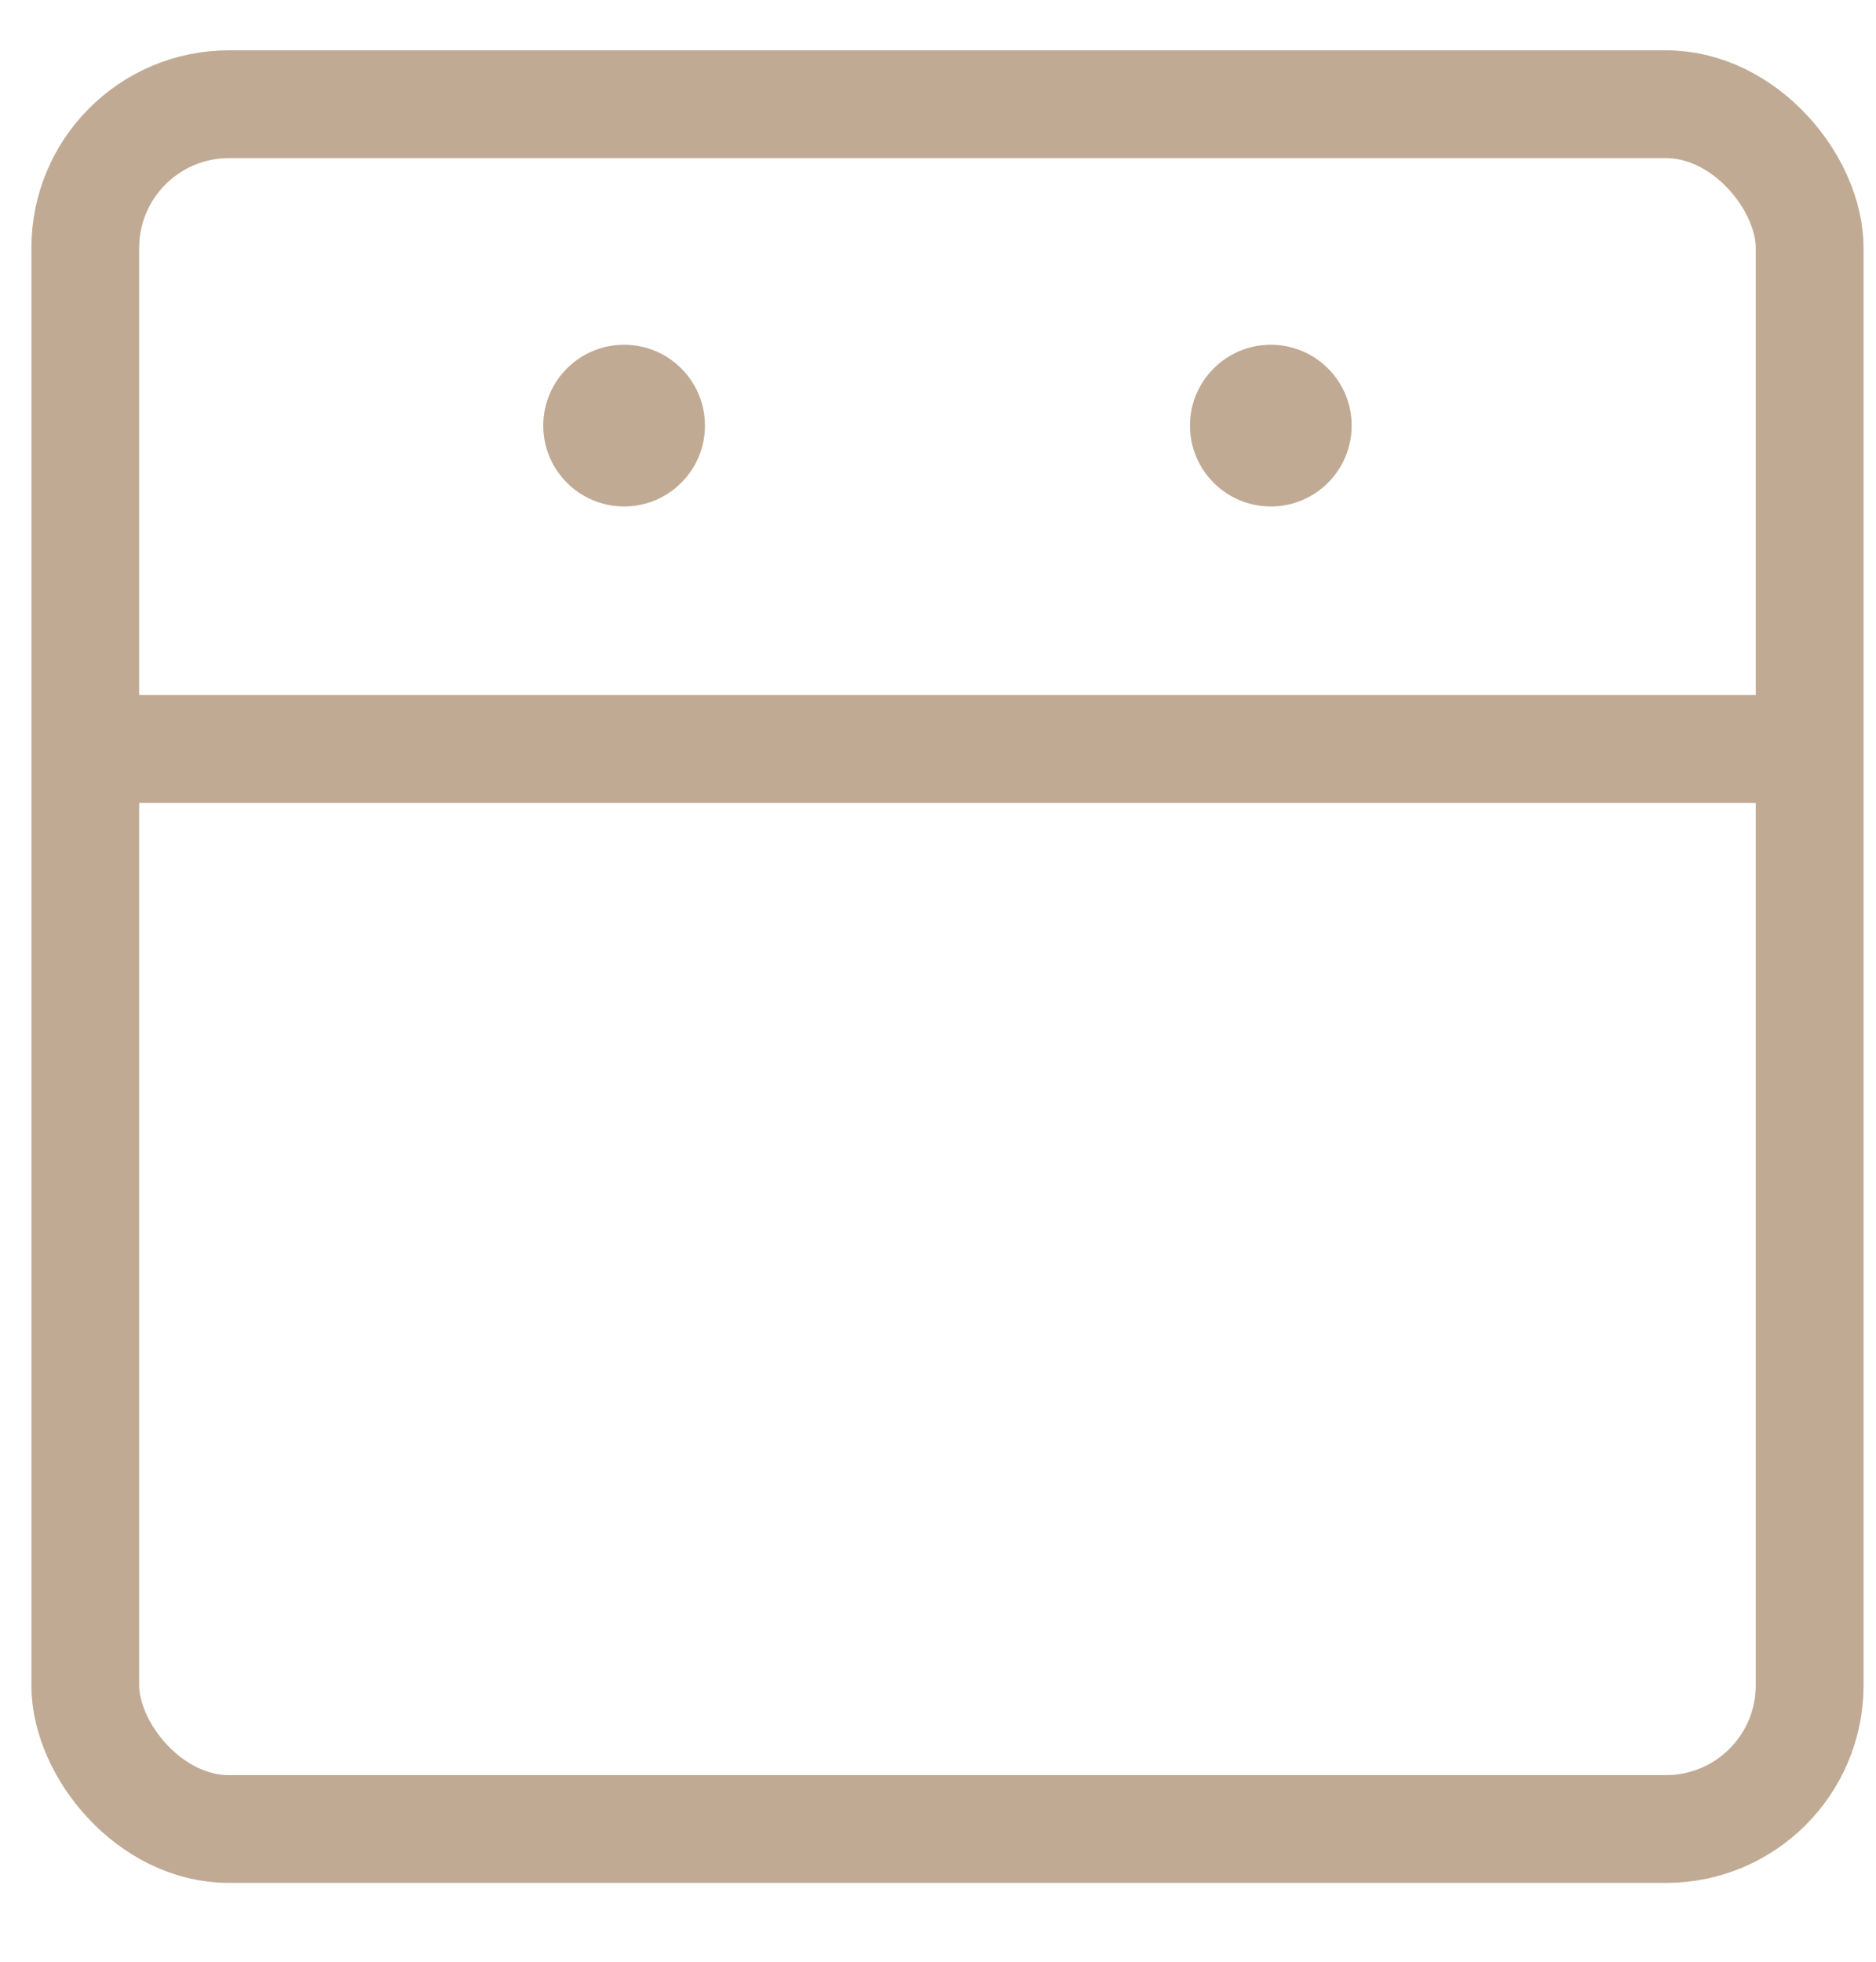
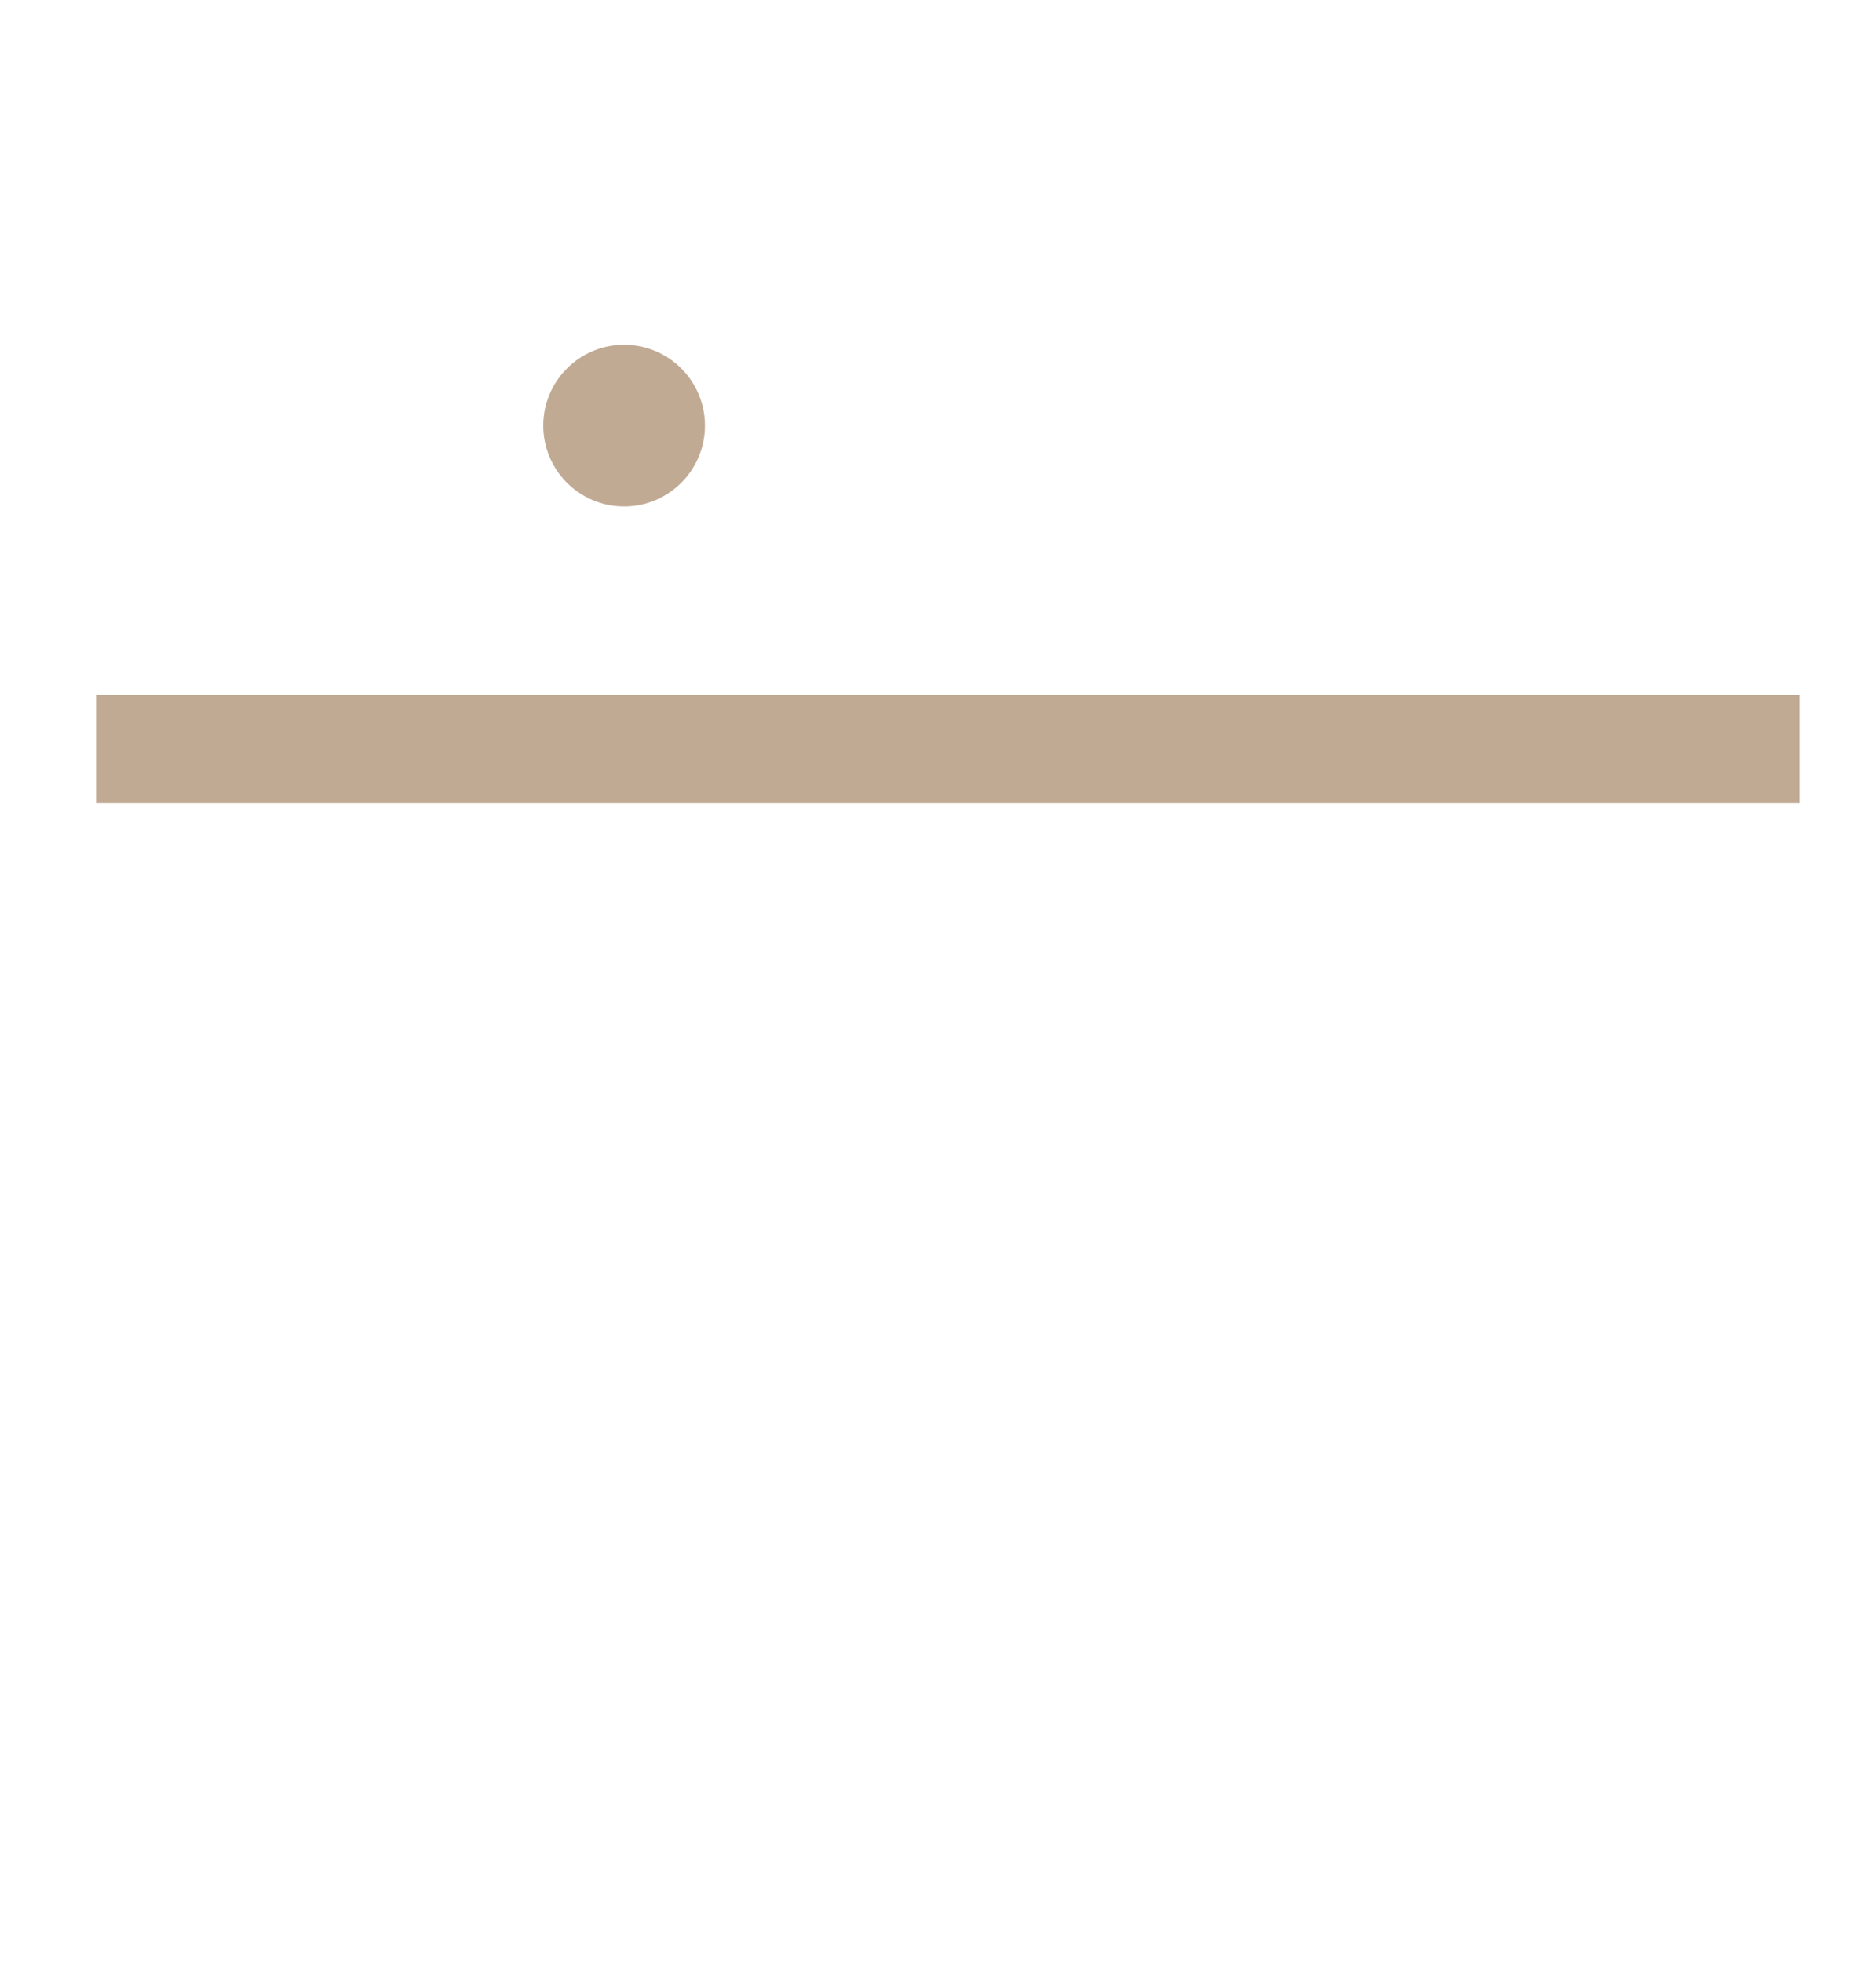
<svg xmlns="http://www.w3.org/2000/svg" width="22" height="23" viewBox="0 0 22 23" fill="none">
-   <rect x="1" y="1.222" width="20.222" height="20.222" rx="1.685" stroke="#C1AA94" stroke-width="1.264" />
  <path d="M1.127 8.781H21.104" stroke="#C1AA94" stroke-width="1.264" />
  <ellipse cx="7.319" cy="4.99" rx="0.948" ry="0.948" fill="#C1AA94" />
-   <ellipse cx="14.903" cy="4.99" rx="0.948" ry="0.948" fill="#C1AA94" />
</svg>